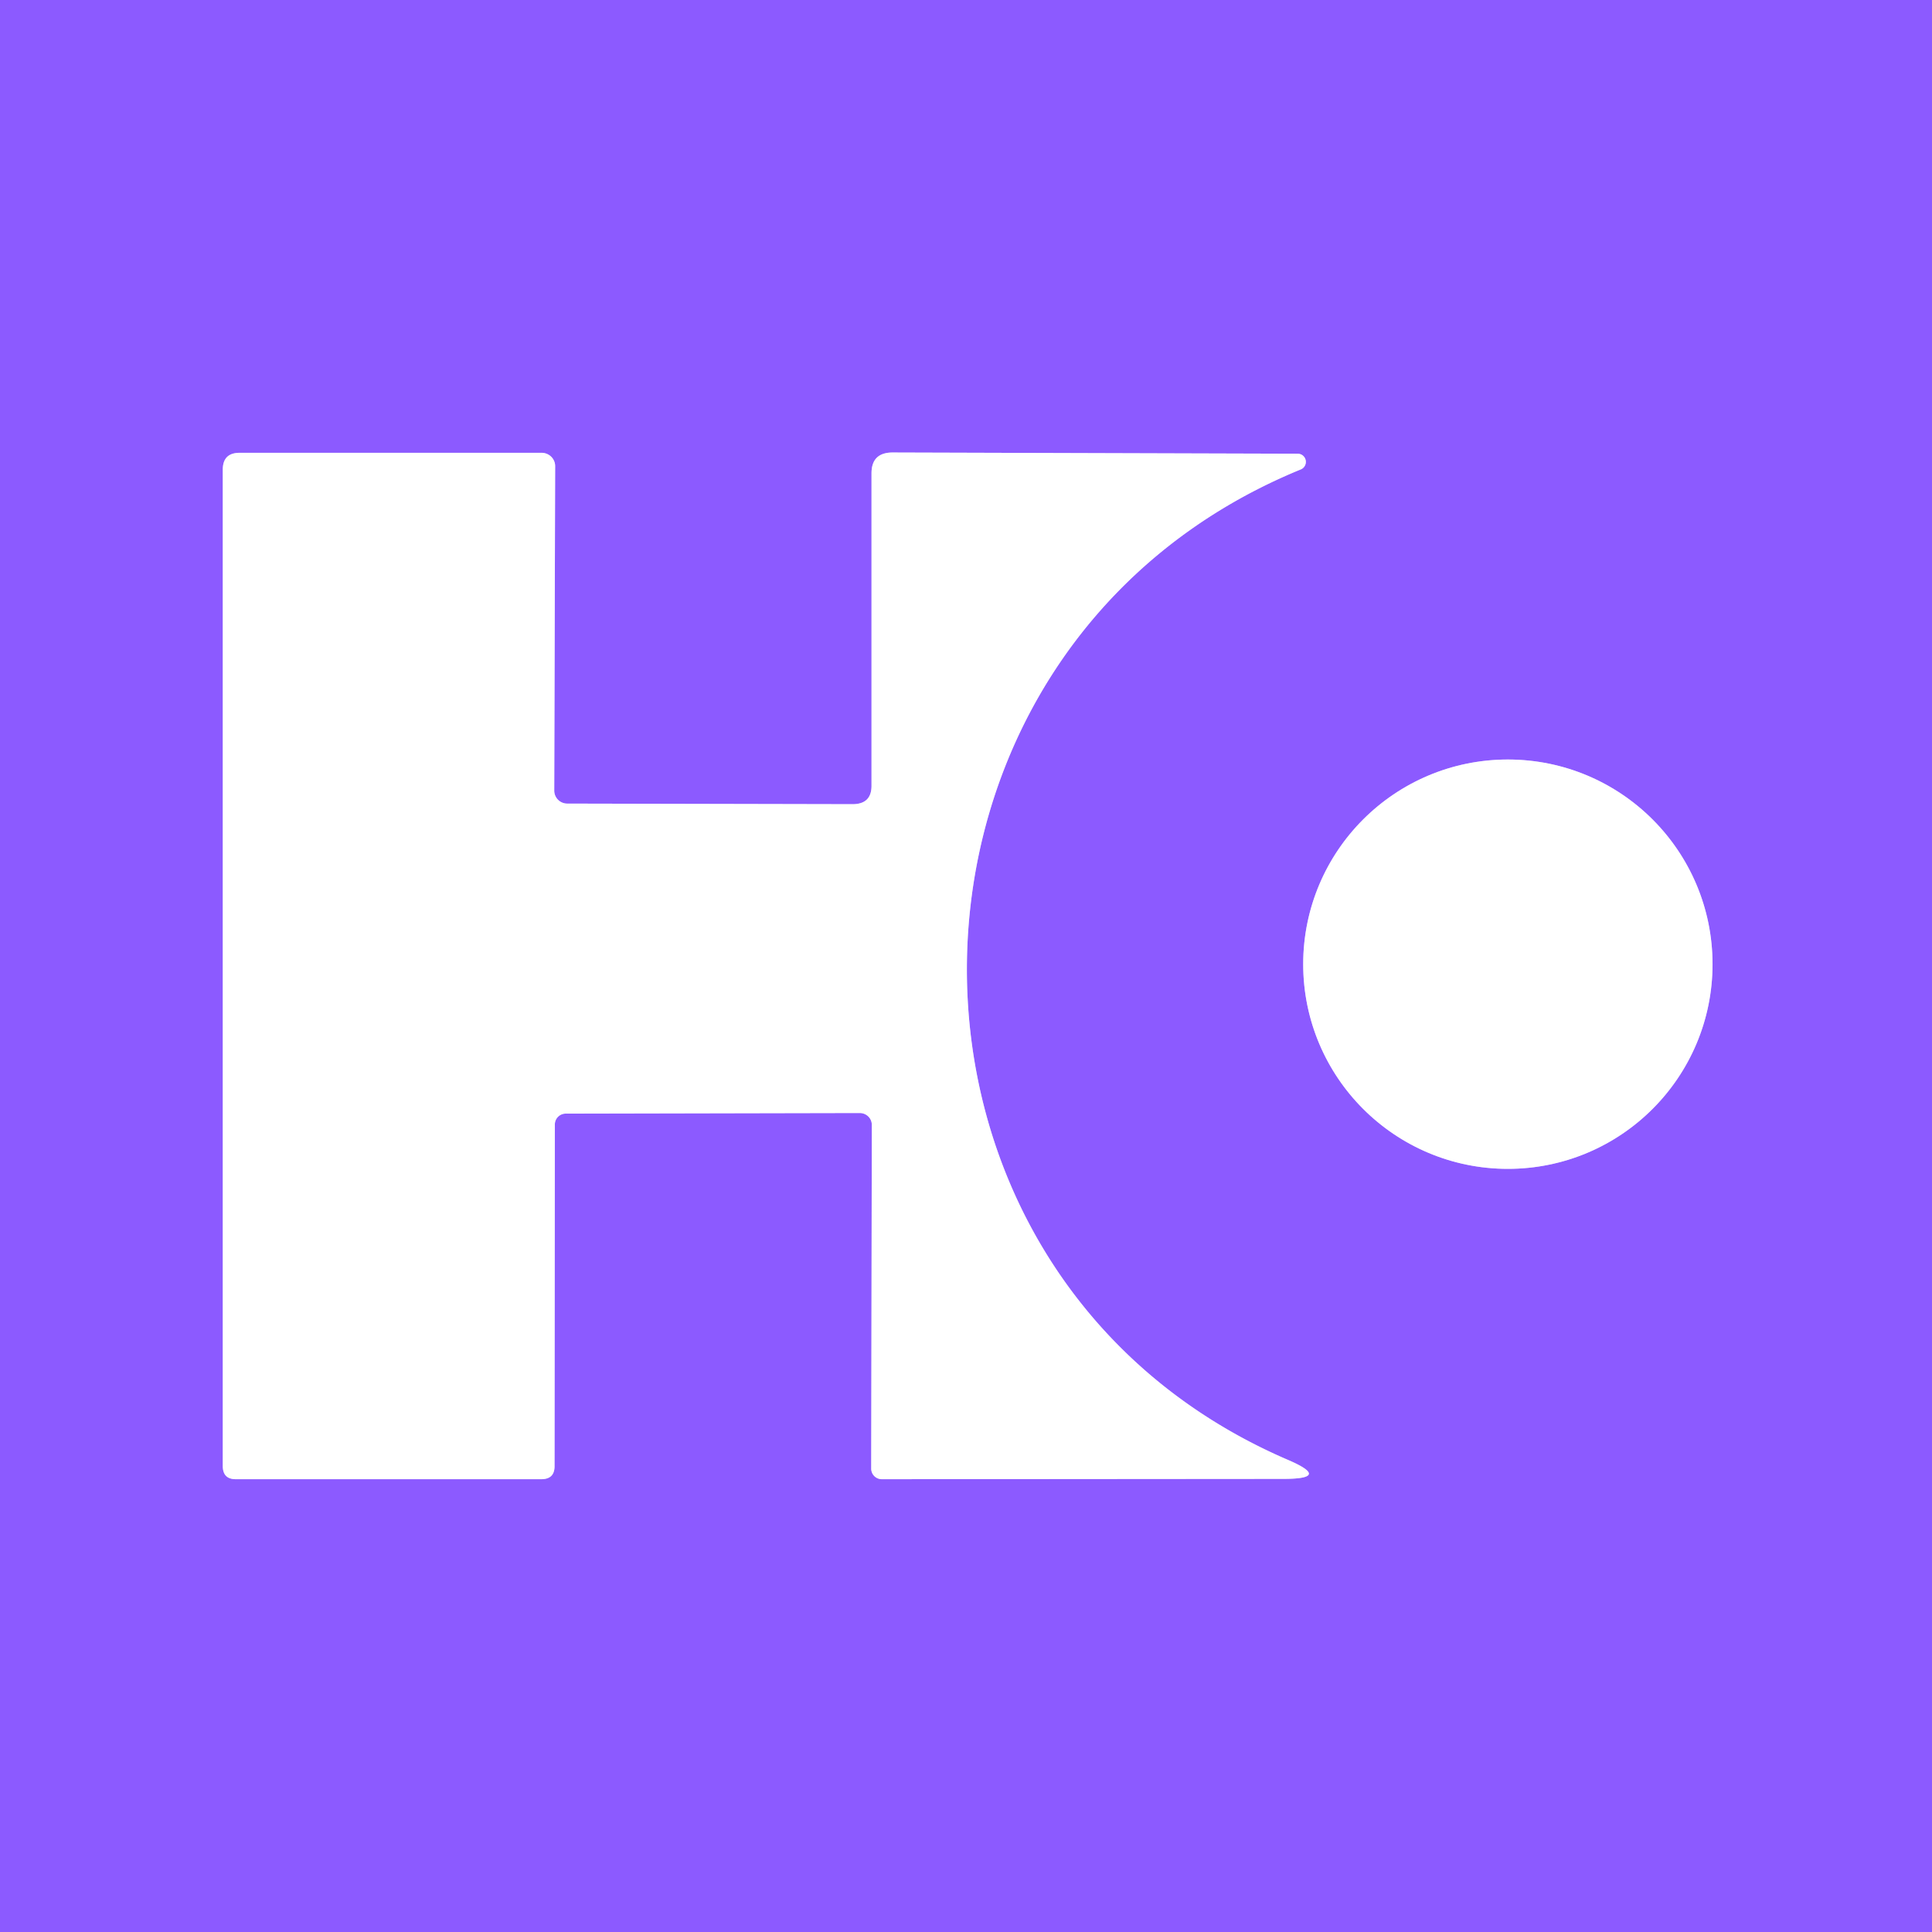
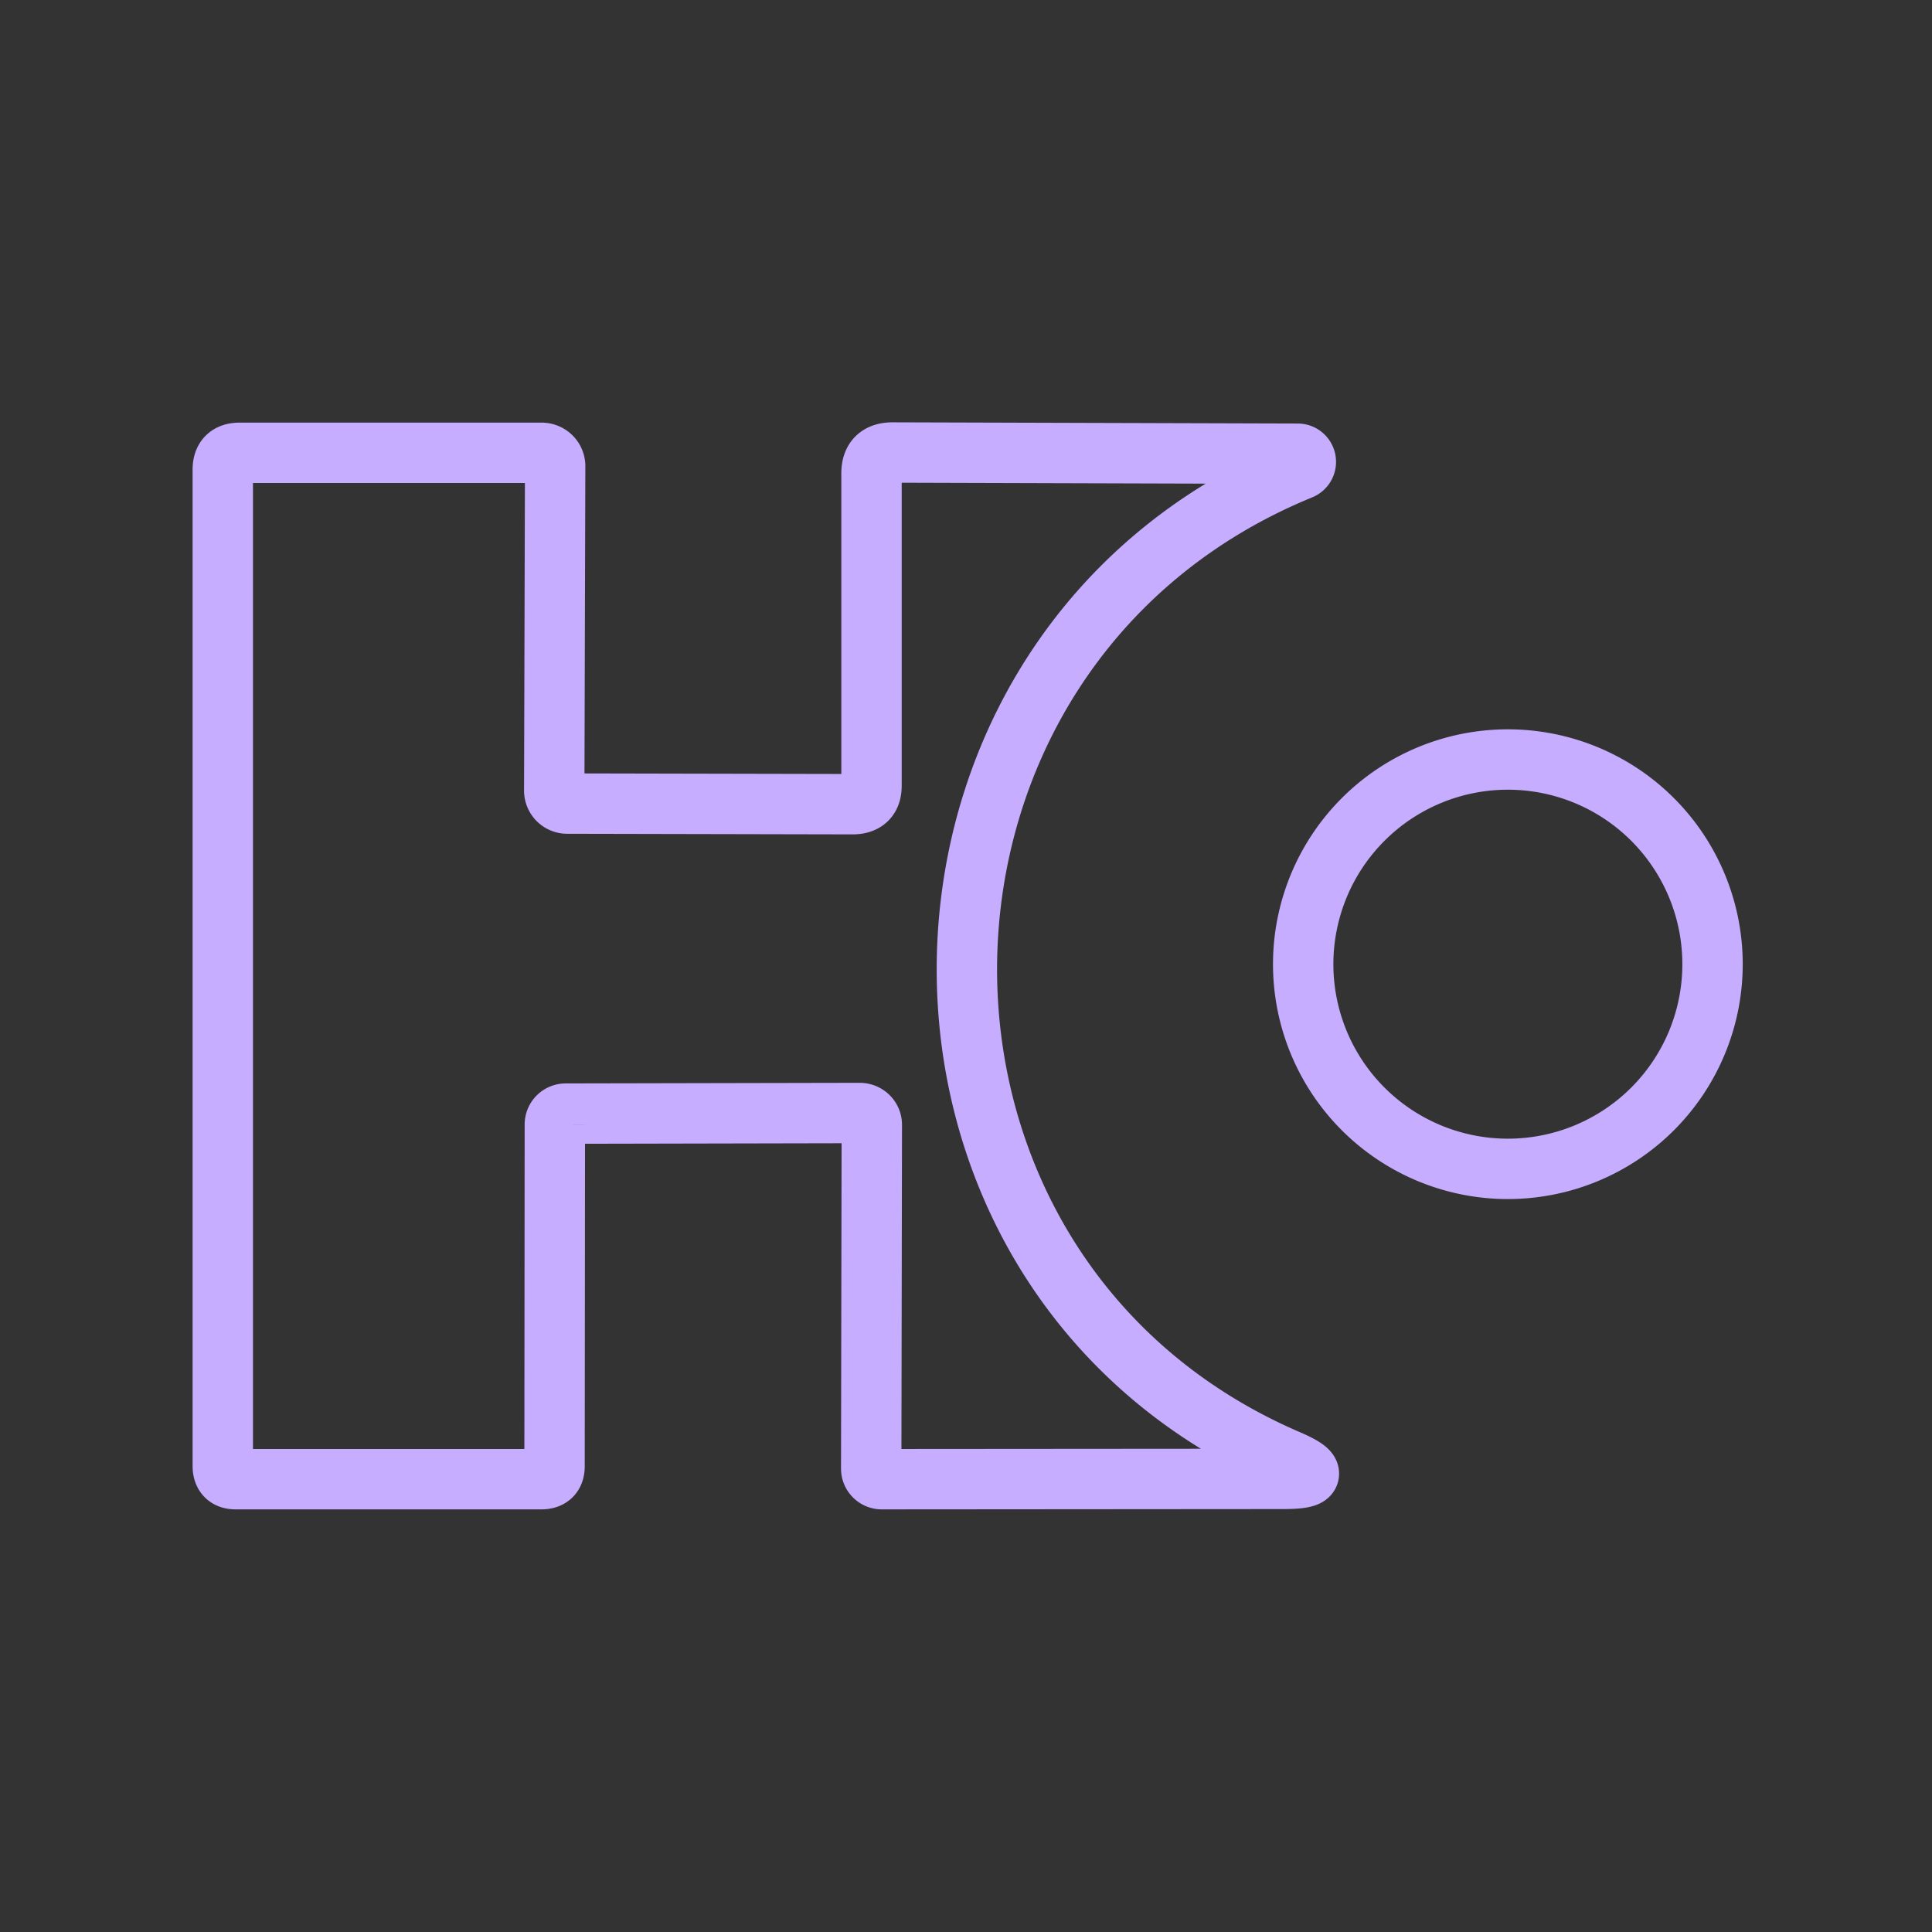
<svg xmlns="http://www.w3.org/2000/svg" viewBox="0.00 0.00 64.00 64.00" version="1.1">
  <rect x="0.00" y="0.00" width="64.00" height="64.00" fill="#333333" stroke="none" />
  <g stroke-linecap="butt" fill="none" stroke-width="2.00">
    <path d="M 18.38 37.25   A 0.36 0.36 0.0 0 1 18.74 36.89   L 28.48 36.87   A 0.40 0.39 -0.0 0 1 28.88 37.26   L 28.86 48.65   A 0.35 0.35 0.0 0 0 29.21 49.00   L 42.51 48.99   Q 44.14 48.99 42.64 48.35   C 28.27 42.14 28.57 21.50 43.09 15.55   A 0.27 0.27 0.0 0 0 42.99 15.03   L 29.57 14.99   Q 28.87 14.99 28.87 15.68   L 28.87 26.01   Q 28.88 26.64 28.24 26.64   L 18.79 26.62   A 0.43 0.43 0.0 0 1 18.36 26.19   L 18.39 15.44   A 0.45 0.44 -0.0 0 0 17.94 15.00   L 7.94 15.00   Q 7.38 15.00 7.38 15.56   L 7.38 48.56   Q 7.38 49.00 7.81 49.00   L 17.93 49.00   Q 18.37 49.00 18.37 48.57   L 18.38 37.25" stroke="#c6adff" />
    <path d="M 56.73 31.94   A 6.78 6.78 0.0 0 0 49.95 25.16   A 6.78 6.78 0.0 0 0 43.17 31.94   A 6.78 6.78 0.0 0 0 49.95 38.72   A 6.78 6.78 0.0 0 0 56.73 31.94" stroke="#c6adff" />
  </g>
-   <path d="M 0.00 0.00   L 64.00 0.00   L 64.00 64.00   L 0.00 64.00   L 0.00 0.00   Z   M 18.38 37.25   A 0.36 0.36 0.0 0 1 18.74 36.89   L 28.48 36.87   A 0.40 0.39 -0.0 0 1 28.88 37.26   L 28.86 48.65   A 0.35 0.35 0.0 0 0 29.21 49.00   L 42.51 48.99   Q 44.14 48.99 42.64 48.35   C 28.27 42.14 28.57 21.50 43.09 15.55   A 0.27 0.27 0.0 0 0 42.99 15.03   L 29.57 14.99   Q 28.87 14.99 28.87 15.68   L 28.87 26.01   Q 28.88 26.64 28.24 26.64   L 18.79 26.62   A 0.43 0.43 0.0 0 1 18.36 26.19   L 18.39 15.44   A 0.45 0.44 -0.0 0 0 17.94 15.00   L 7.94 15.00   Q 7.38 15.00 7.38 15.56   L 7.38 48.56   Q 7.38 49.00 7.81 49.00   L 17.93 49.00   Q 18.37 49.00 18.37 48.57   L 18.38 37.25   Z   M 56.73 31.94   A 6.78 6.78 0.0 0 0 49.95 25.16   A 6.78 6.78 0.0 0 0 43.17 31.94   A 6.78 6.78 0.0 0 0 49.95 38.72   A 6.78 6.78 0.0 0 0 56.73 31.94   Z" fill="#8c5aff" />
-   <path d="M 18.38 37.25   L 18.37 48.57   Q 18.37 49.00 17.93 49.00   L 7.81 49.00   Q 7.38 49.00 7.38 48.56   L 7.38 15.56   Q 7.38 15.00 7.94 15.00   L 17.94 15.00   A 0.45 0.44 0.0 0 1 18.39 15.44   L 18.36 26.19   A 0.43 0.43 0.0 0 0 18.79 26.62   L 28.24 26.64   Q 28.88 26.64 28.87 26.01   L 28.87 15.68   Q 28.87 14.99 29.57 14.99   L 42.99 15.03   A 0.27 0.27 0.0 0 1 43.09 15.55   C 28.57 21.50 28.27 42.14 42.64 48.35   Q 44.14 48.99 42.51 48.99   L 29.21 49.00   A 0.35 0.35 0.0 0 1 28.86 48.65   L 28.88 37.26   A 0.40 0.39 0.0 0 0 28.48 36.87   L 18.74 36.89   A 0.36 0.36 0.0 0 0 18.38 37.25   Z" fill="#ffffff" />
-   <circle r="6.78" cy="31.94" cx="49.95" fill="#ffffff" />
</svg>